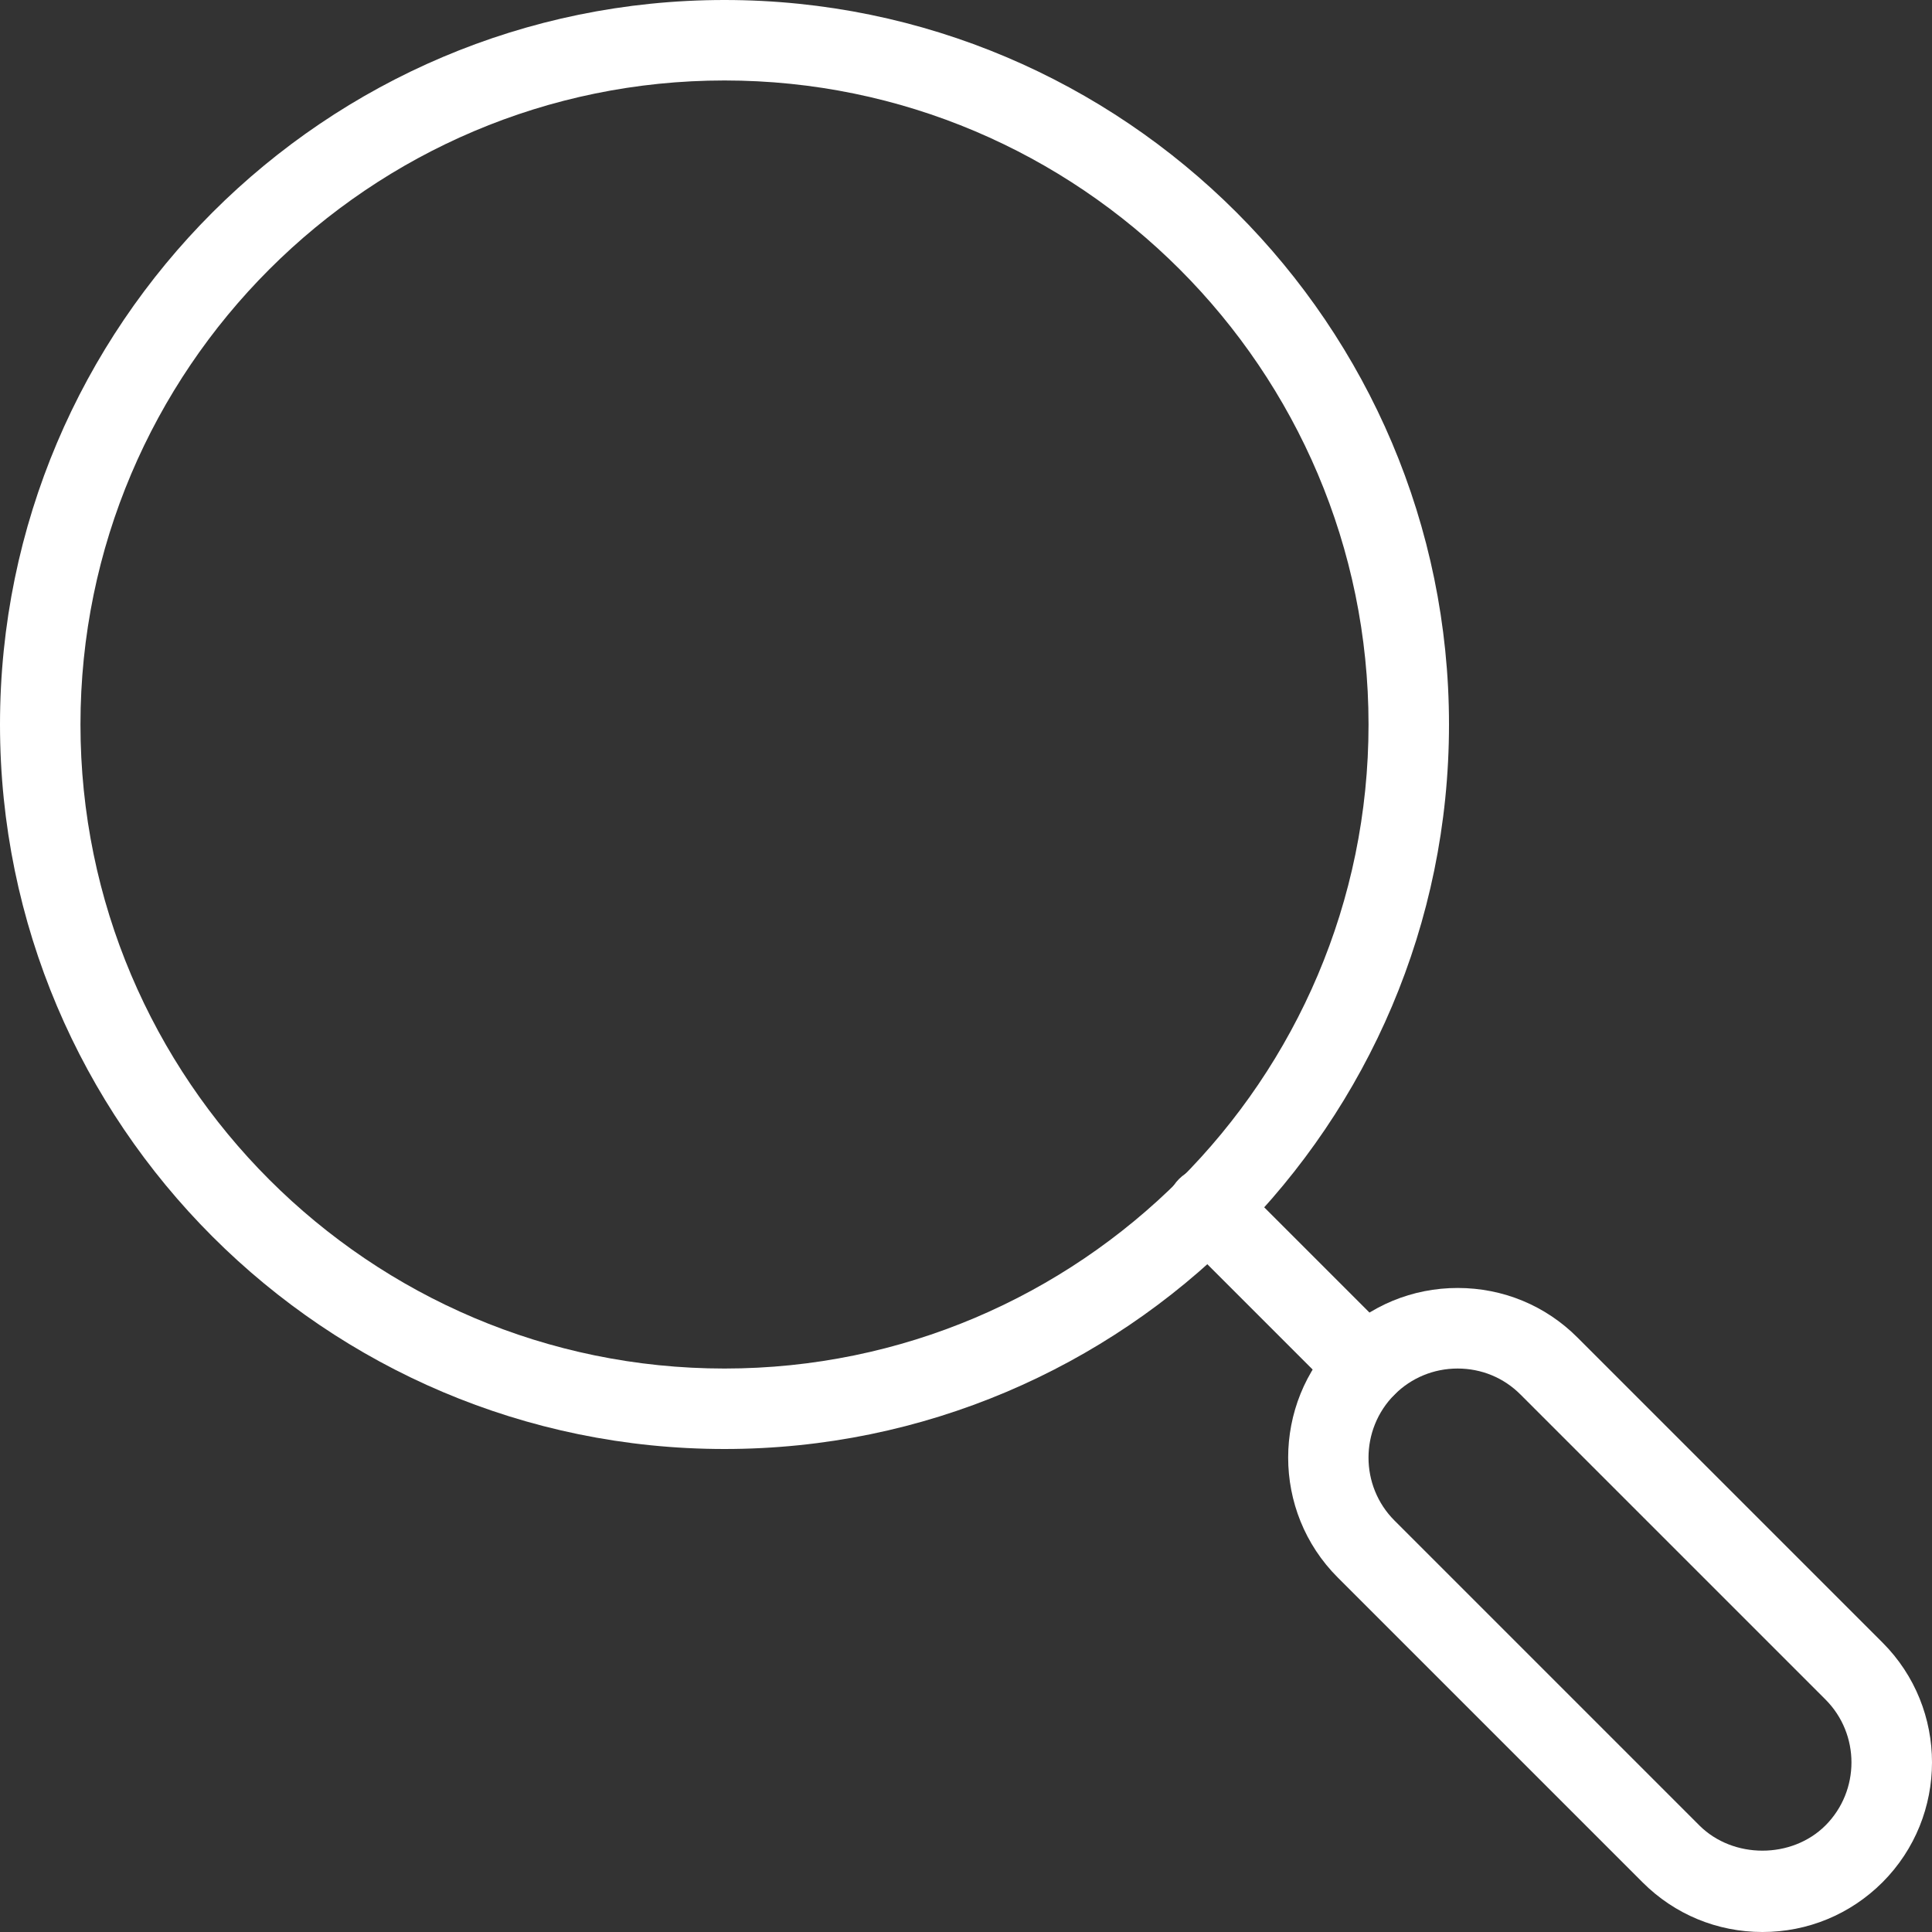
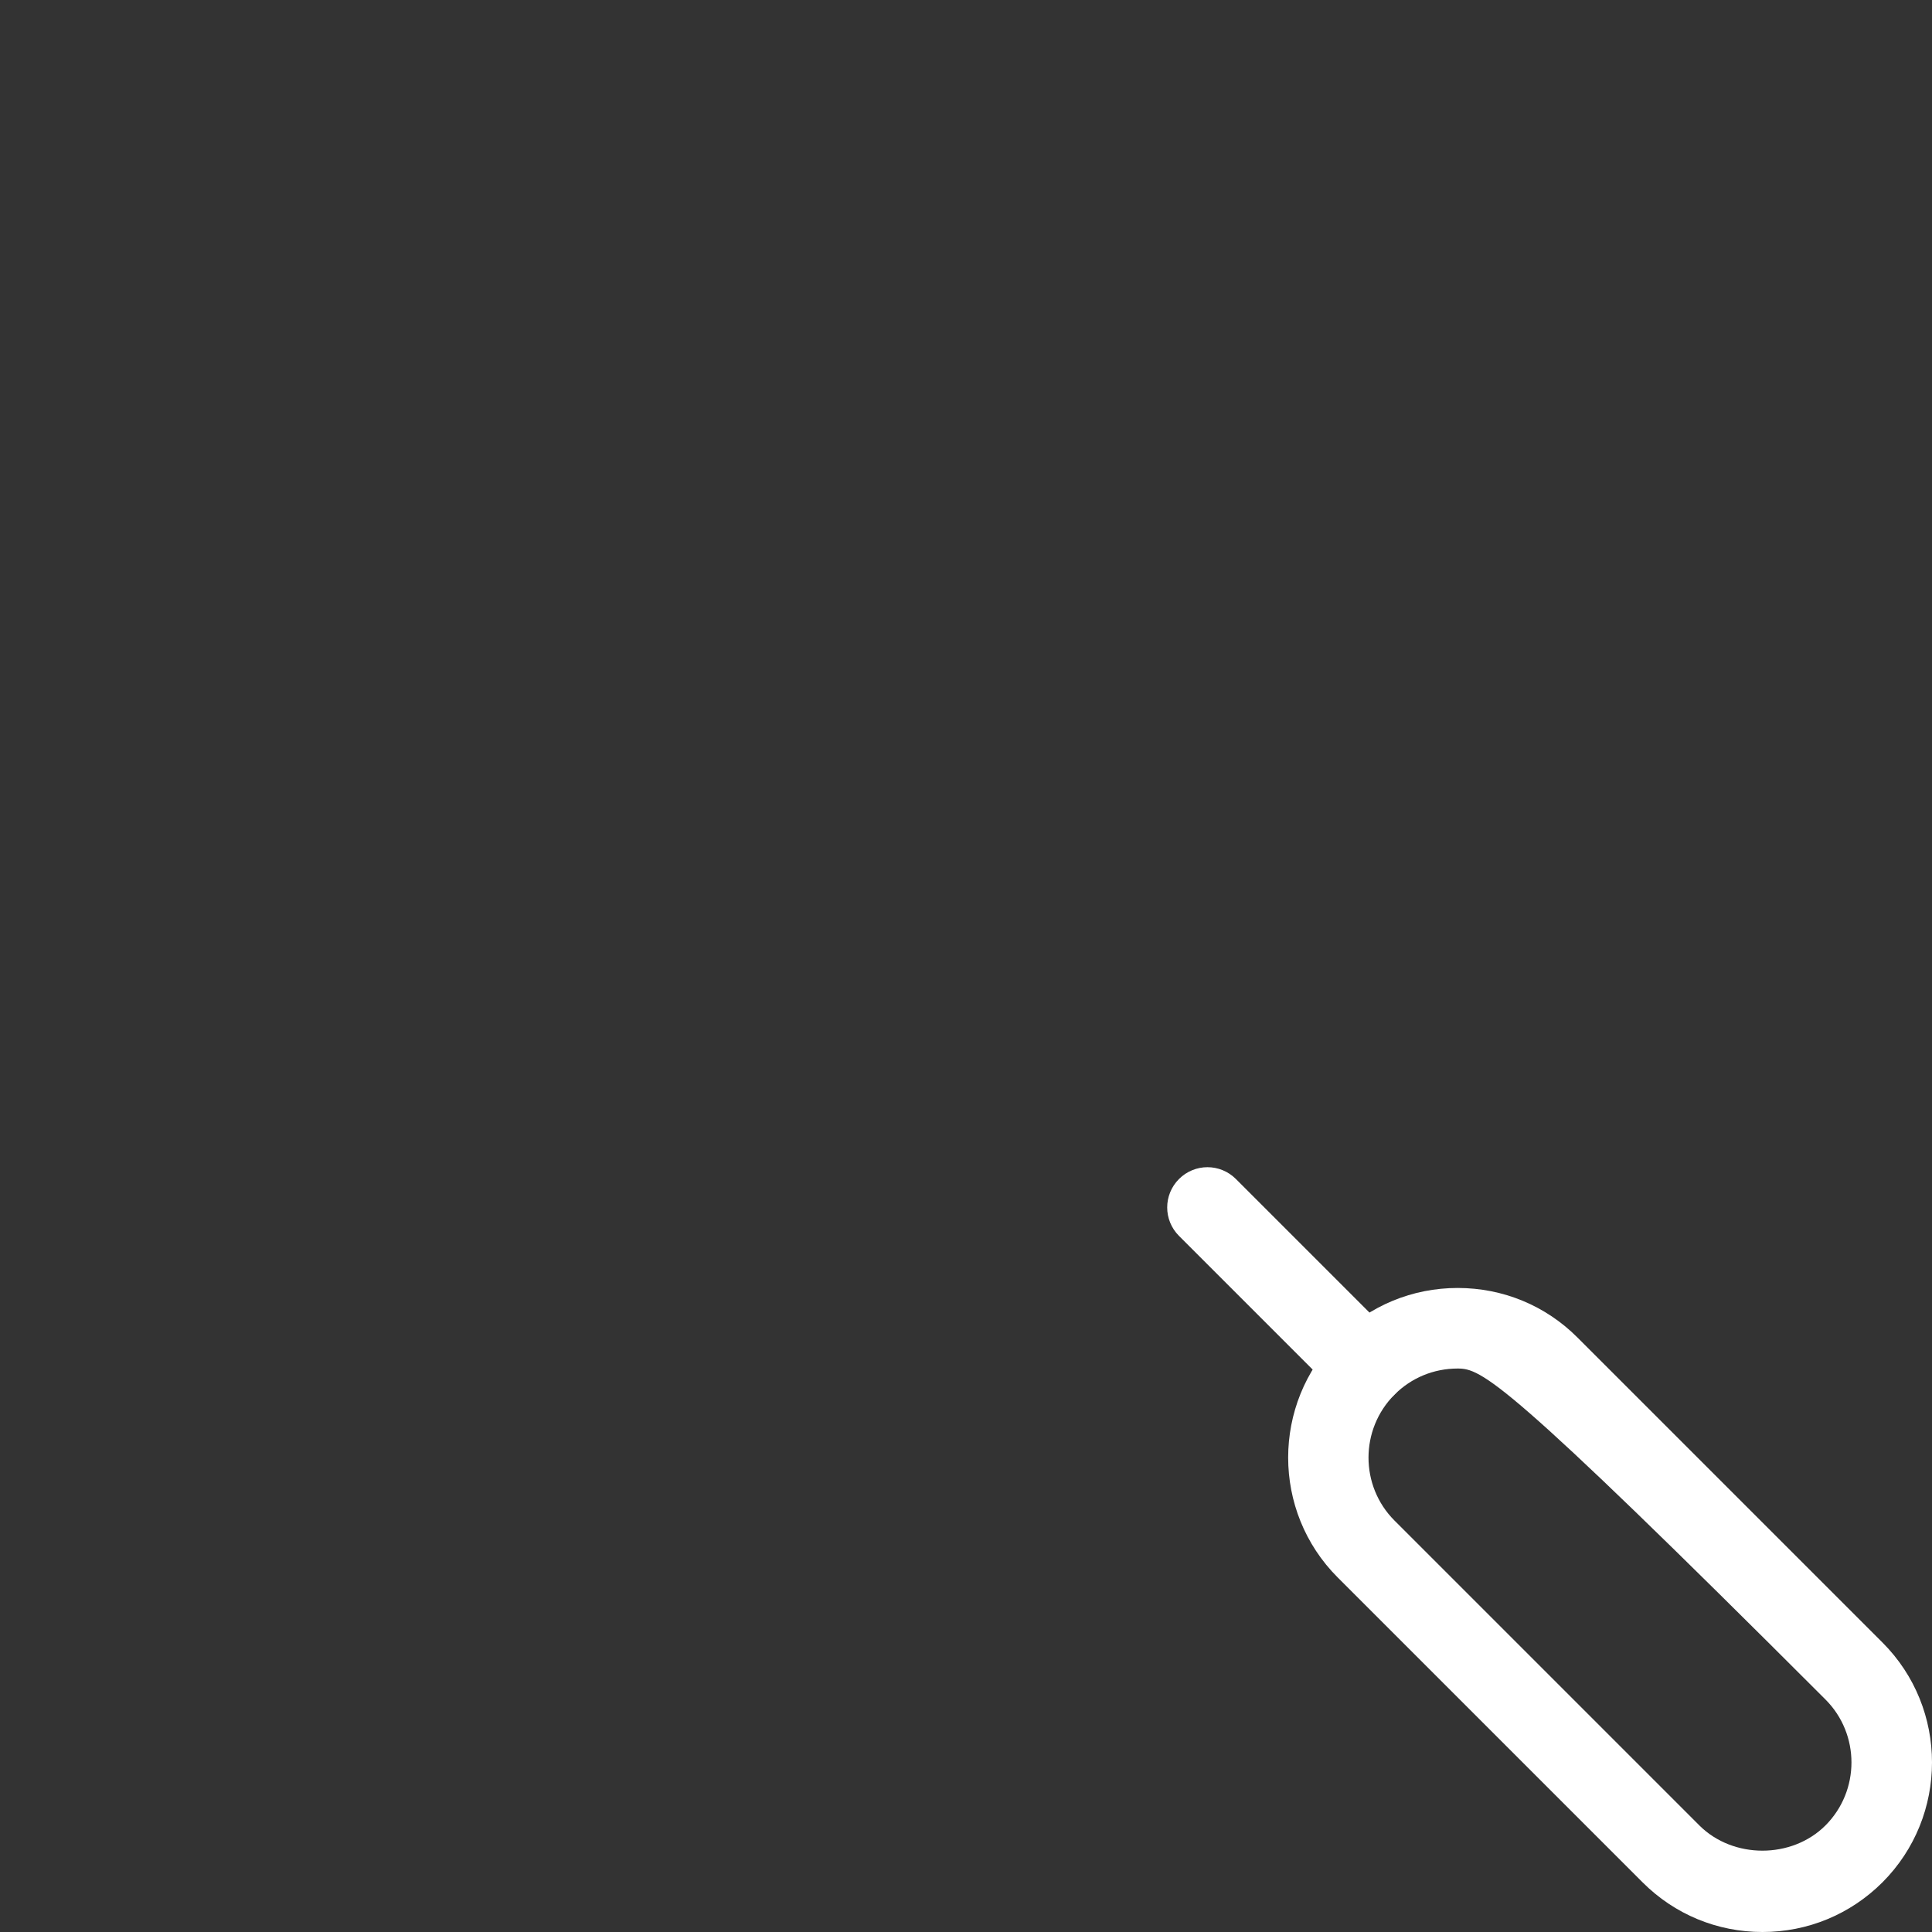
<svg xmlns="http://www.w3.org/2000/svg" version="1.1" id="Icons" x="0px" y="0px" width="20px" height="20px" viewBox="0 0 20 20" enable-background="new 0 0 20 20" xml:space="preserve">
  <rect x="0" y="0" width="20" height="20" fill="#333333" stroke="none" />
  <g>
    <g>
      <g>
        <g>
-           <path fill="#FFFFFF" d="M7.5,15c-4.135,0-7.5-3.364-7.5-7.5S3.365,0,7.5,0S15,3.364,15,7.5S11.636,15,7.5,15z M7.5,0.833      c-3.676,0-6.667,2.991-6.667,6.667s2.991,6.667,6.667,6.667s6.667-2.991,6.667-6.667S11.176,0.833,7.5,0.833z" />
-         </g>
+           </g>
      </g>
    </g>
    <g>
-       <path fill="#FFFFFF" d="M18.245,20C18.245,20,18.245,20,18.245,20c-0.469,0-0.91-0.183-1.241-0.514l-3.156-3.156    c-0.684-0.684-0.684-1.798,0-2.483c0.332-0.332,0.773-0.514,1.242-0.514c0.469,0,0.91,0.182,1.241,0.514l3.156,3.156    c0.684,0.684,0.684,1.798,0,2.483C19.154,19.818,18.713,20,18.245,20z M15.089,14.167c-0.247,0-0.479,0.096-0.653,0.27    c-0.359,0.36-0.359,0.945,0,1.304l3.156,3.156c0.349,0.348,0.956,0.348,1.305,0c0.359-0.36,0.359-0.945,0-1.304l-3.156-3.156    C15.567,14.262,15.336,14.167,15.089,14.167z" />
+       <path fill="#FFFFFF" d="M18.245,20C18.245,20,18.245,20,18.245,20c-0.469,0-0.91-0.183-1.241-0.514l-3.156-3.156    c-0.684-0.684-0.684-1.798,0-2.483c0.332-0.332,0.773-0.514,1.242-0.514c0.469,0,0.91,0.182,1.241,0.514l3.156,3.156    c0.684,0.684,0.684,1.798,0,2.483C19.154,19.818,18.713,20,18.245,20z M15.089,14.167c-0.247,0-0.479,0.096-0.653,0.27    c-0.359,0.36-0.359,0.945,0,1.304l3.156,3.156c0.349,0.348,0.956,0.348,1.305,0c0.359-0.36,0.359-0.945,0-1.304C15.567,14.262,15.336,14.167,15.089,14.167z" />
    </g>
    <g>
      <path fill="#FFFFFF" d="M14.142,14.558c-0.107,0-0.213-0.041-0.295-0.122l-1.642-1.642c-0.163-0.163-0.163-0.426,0-0.589    c0.163-0.163,0.426-0.163,0.589,0l1.642,1.642c0.163,0.163,0.163,0.426,0,0.589C14.355,14.518,14.249,14.558,14.142,14.558z" />
    </g>
  </g>
</svg>